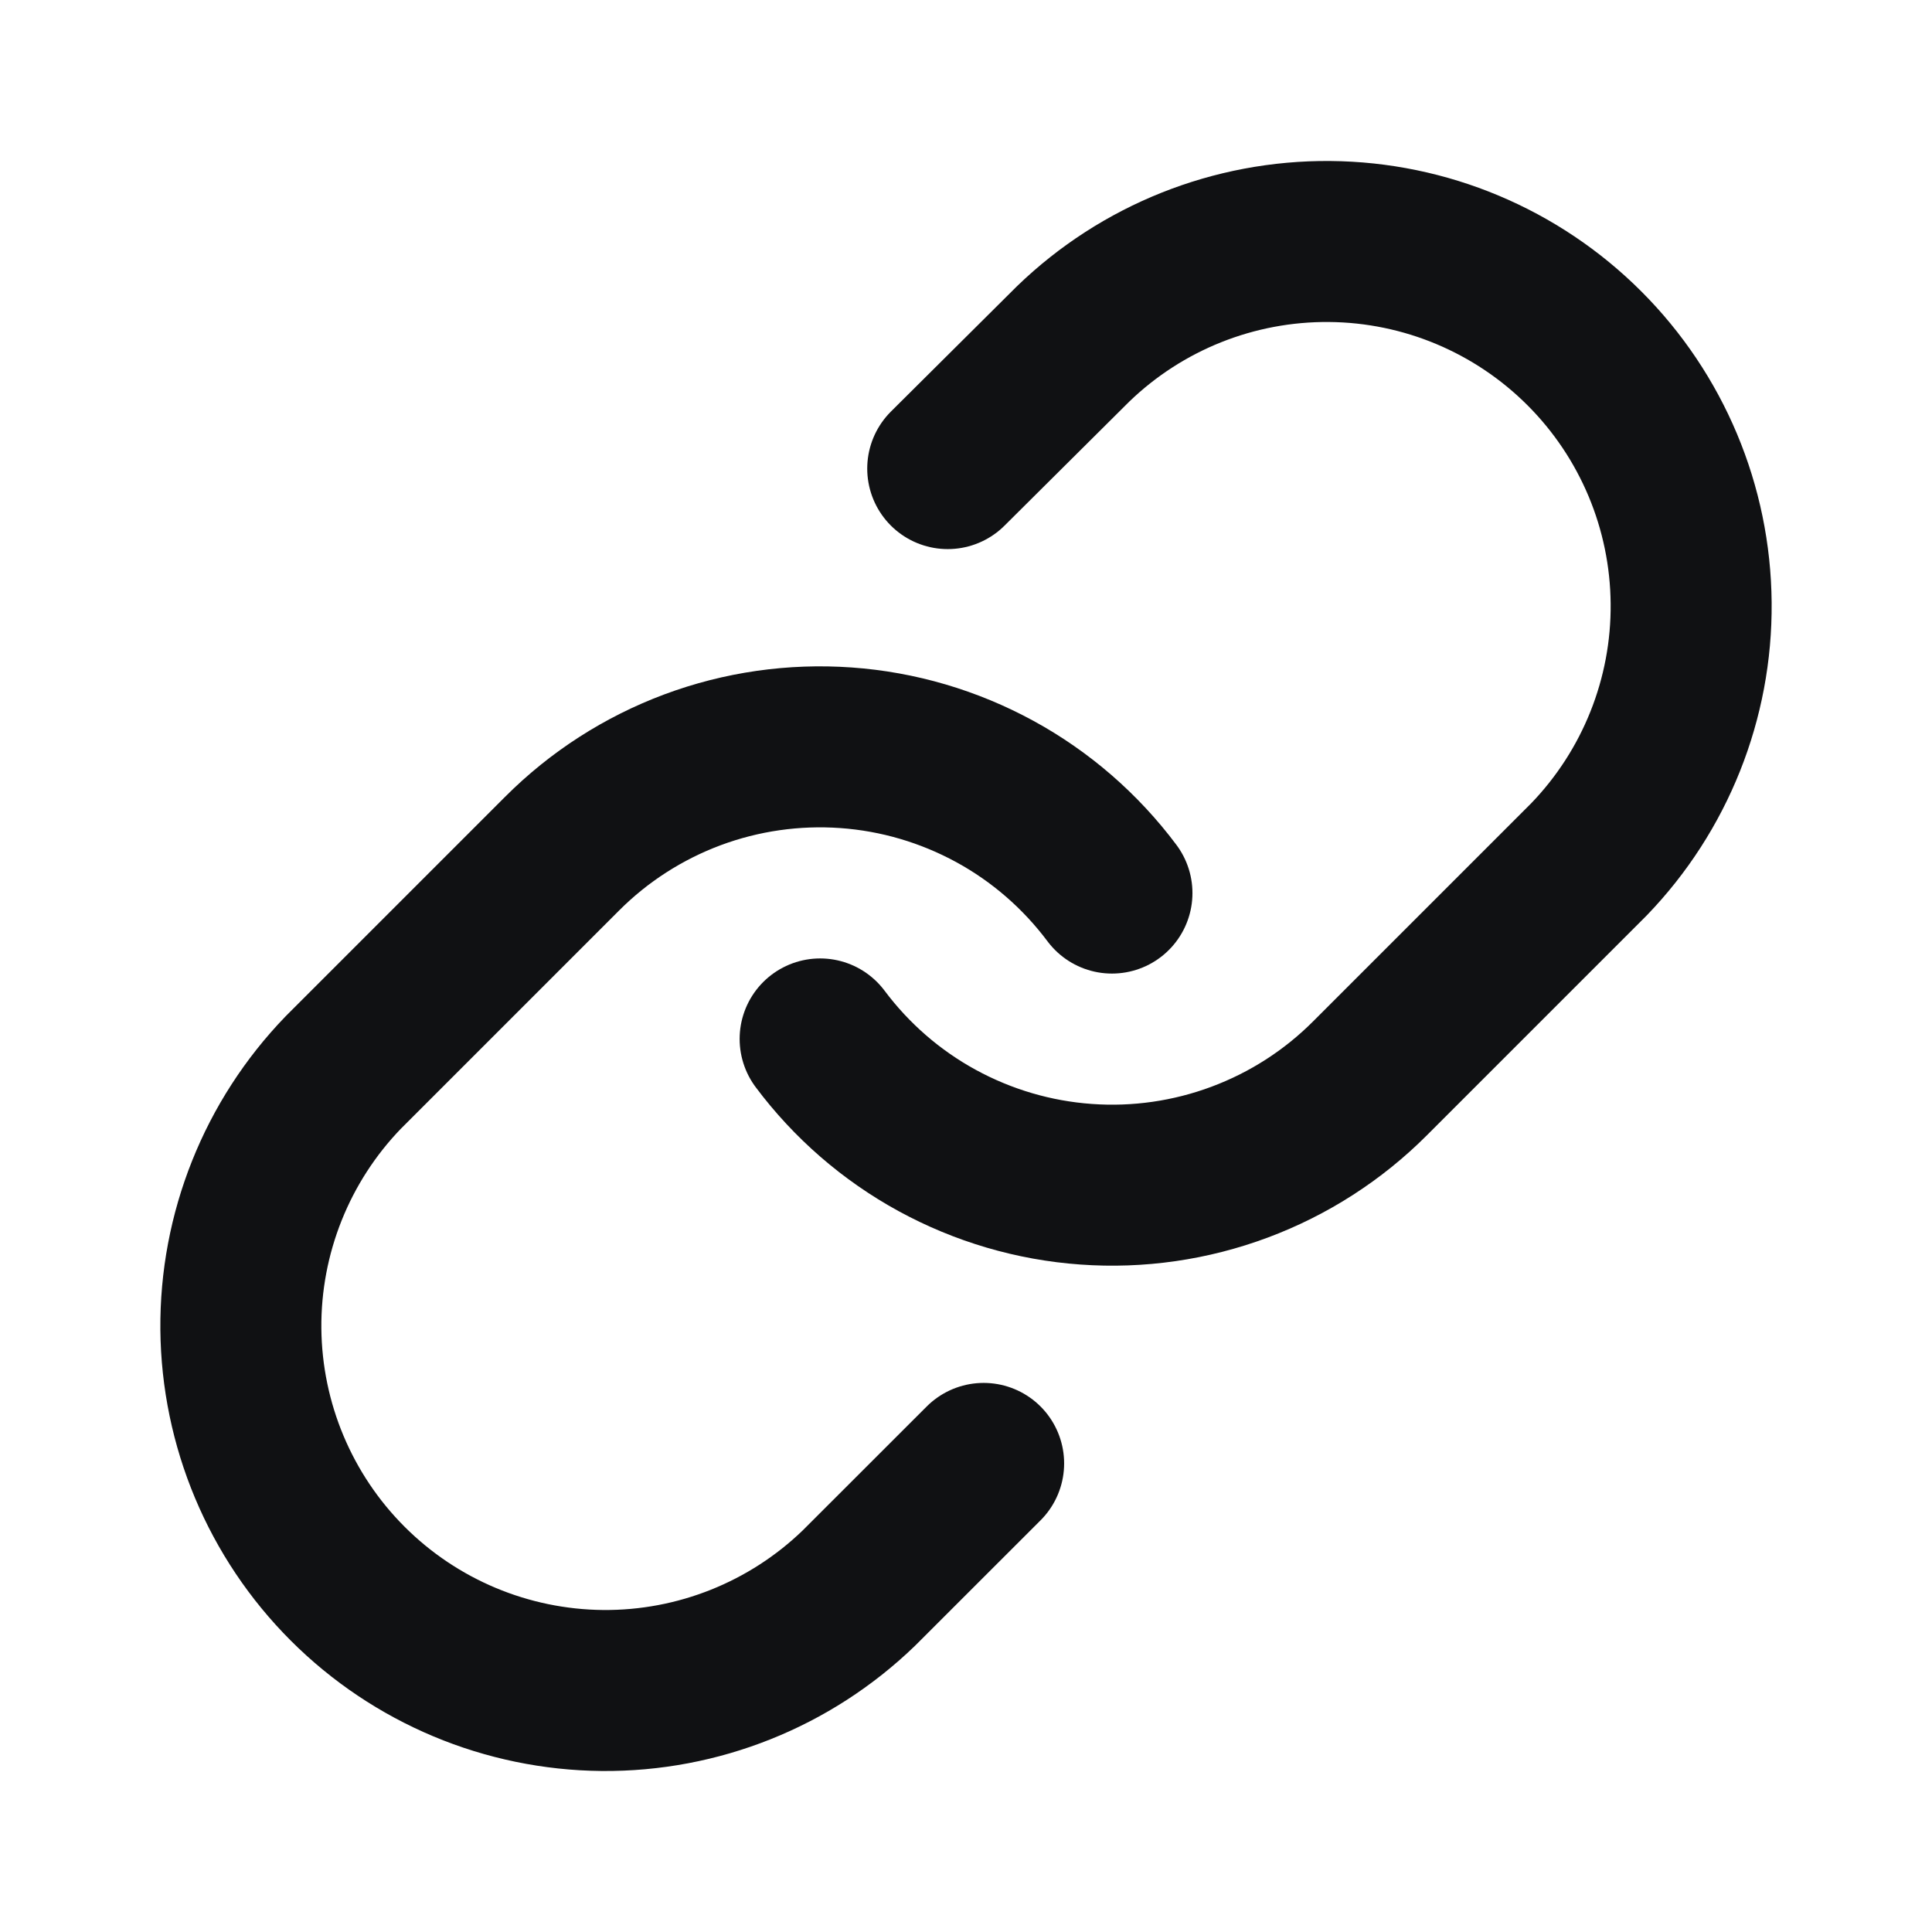
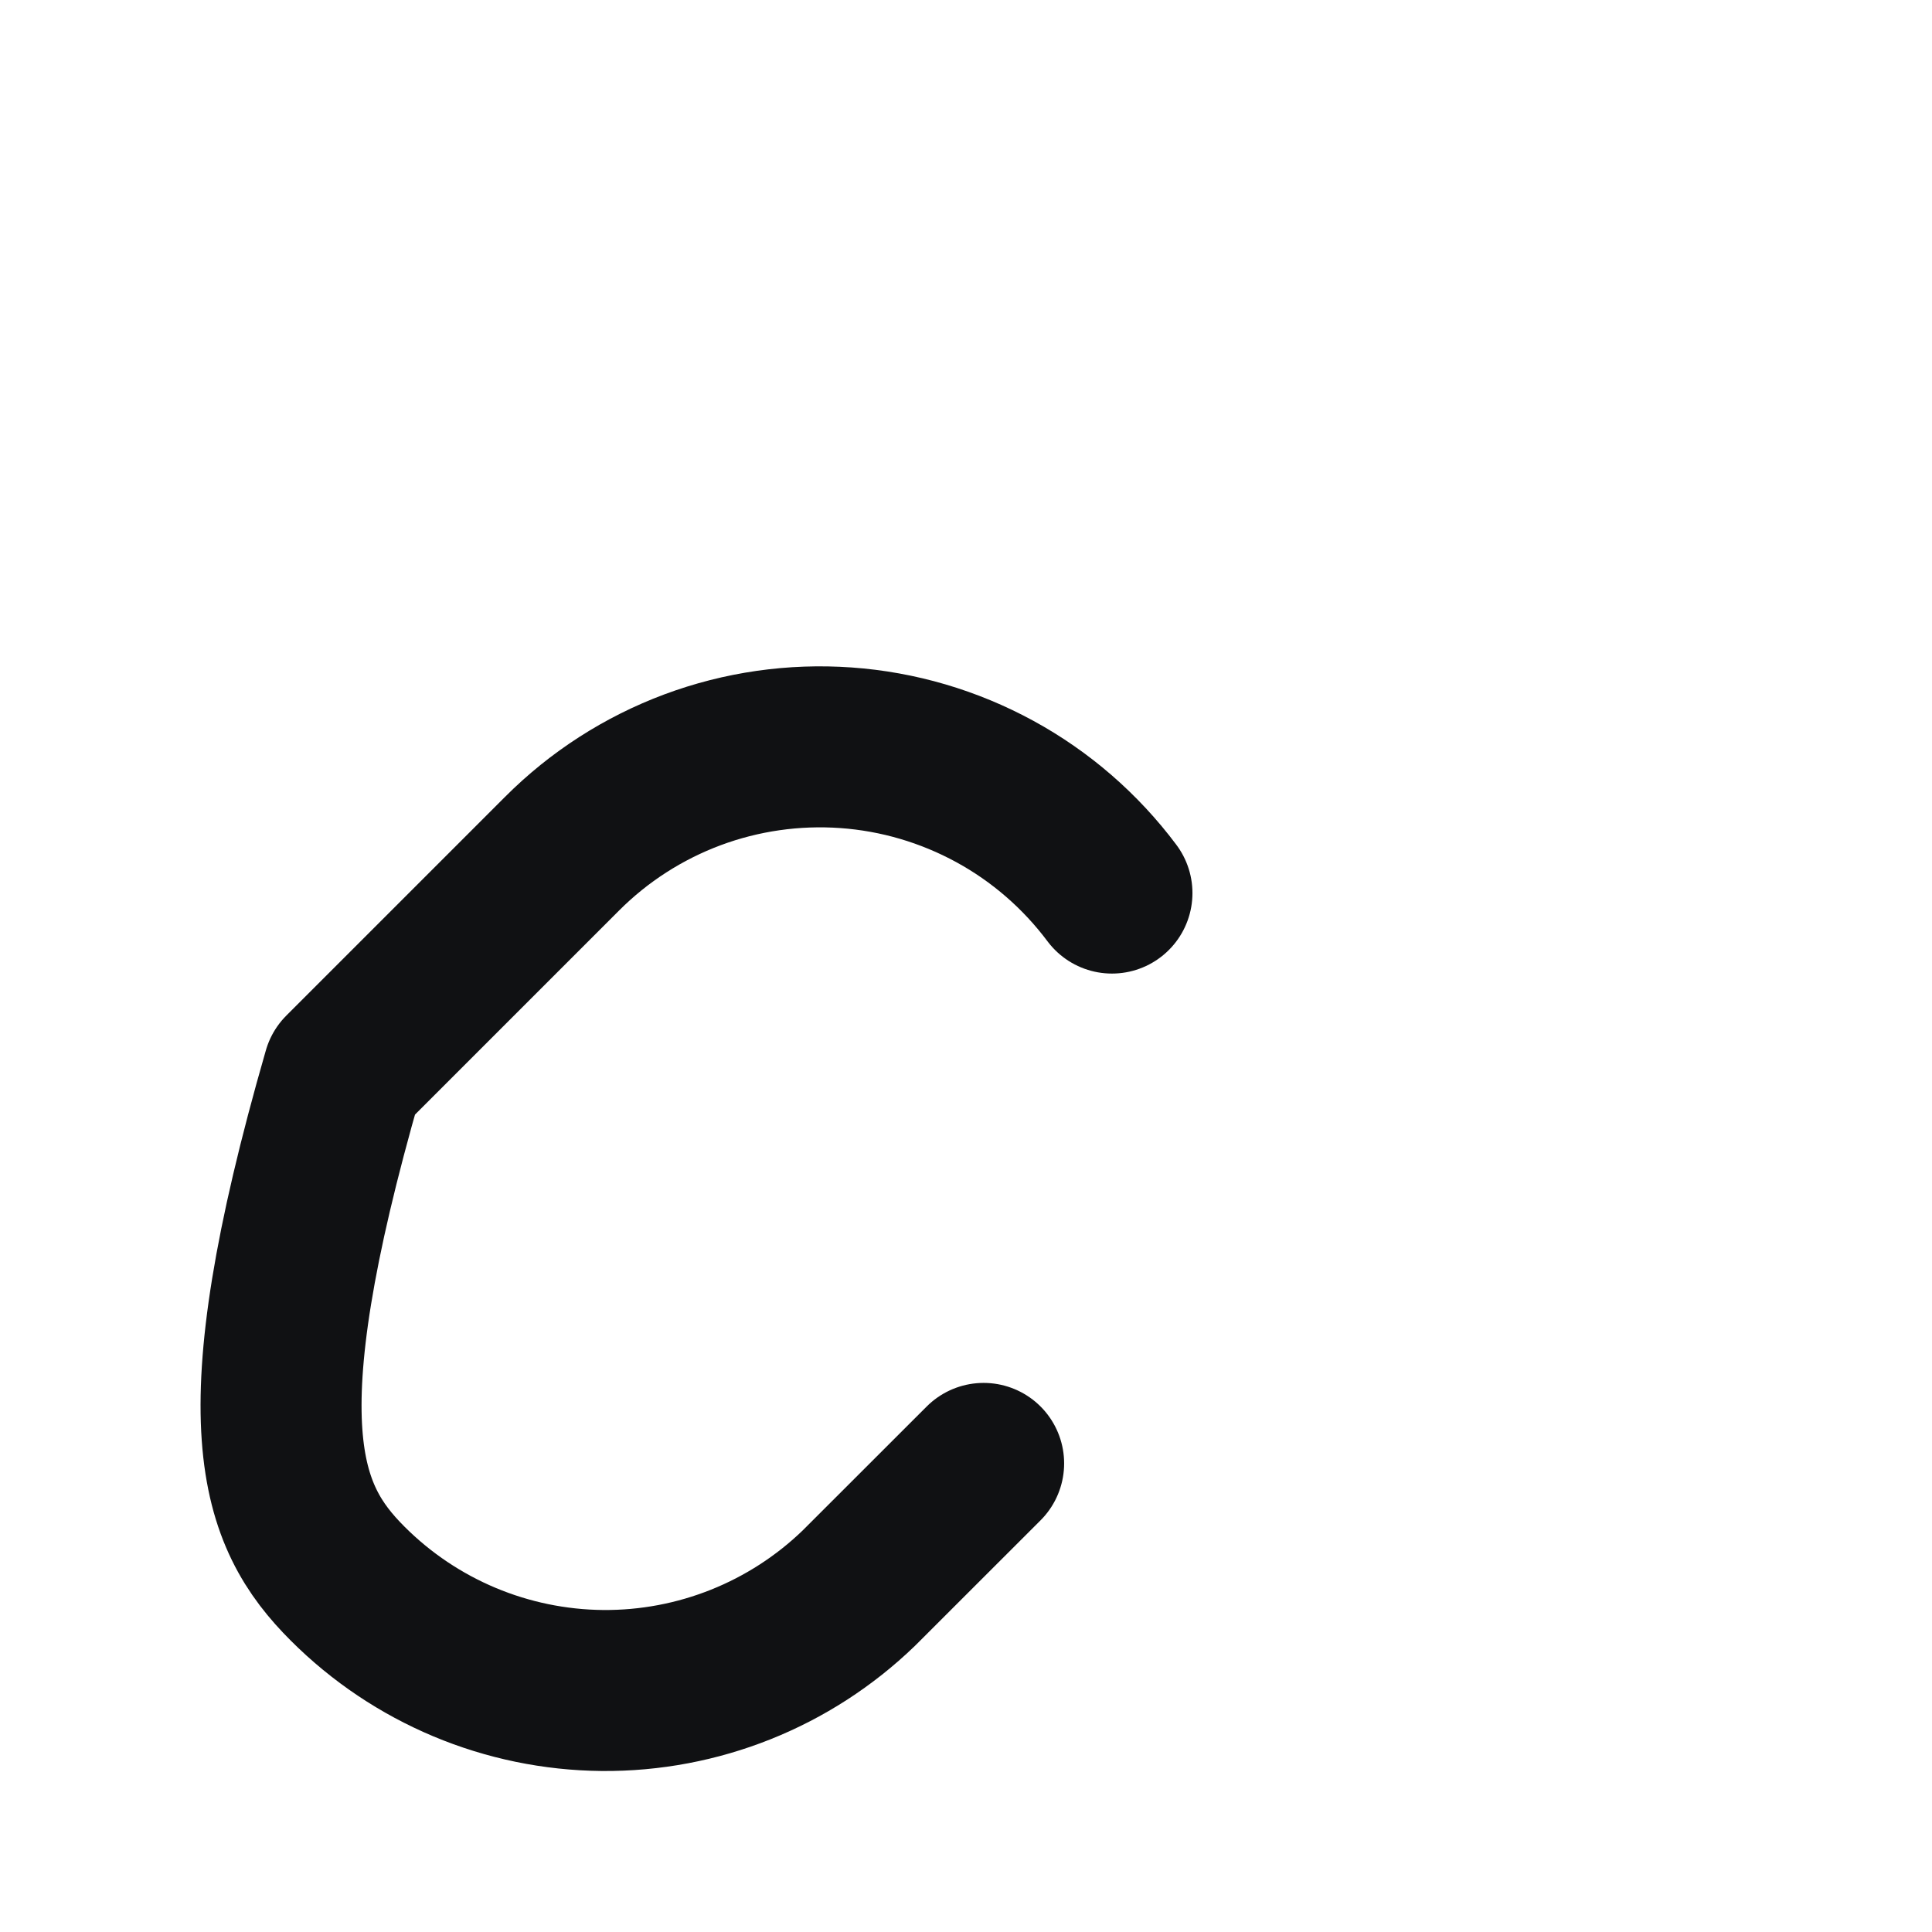
<svg xmlns="http://www.w3.org/2000/svg" width="24" height="24" viewBox="0 0 24 24" fill="none">
-   <path d="M10.188 12.906C10.577 13.426 11.073 13.857 11.643 14.168C12.213 14.479 12.844 14.665 13.491 14.711C14.139 14.758 14.79 14.664 15.398 14.437C16.007 14.21 16.56 13.855 17.019 13.395L19.737 10.677C20.562 9.823 21.019 8.678 21.008 7.491C20.998 6.303 20.522 5.167 19.682 4.327C18.842 3.487 17.706 3.01 16.518 3C15.33 2.99 14.186 3.446 13.331 4.272L11.773 5.821" stroke="#101113" stroke-width="2" stroke-linecap="round" stroke-linejoin="round" />
-   <path d="M13.813 11.094C13.424 10.574 12.928 10.143 12.358 9.832C11.788 9.521 11.157 9.335 10.509 9.289C9.861 9.243 9.211 9.336 8.602 9.563C7.994 9.79 7.441 10.145 6.982 10.605L4.264 13.323C3.439 14.177 2.982 15.322 2.992 16.509C3.003 17.697 3.479 18.833 4.319 19.673C5.159 20.513 6.295 20.989 7.483 21C8.671 21.01 9.815 20.553 10.669 19.728L12.219 18.179" stroke="#101113" stroke-width="2" stroke-linecap="round" stroke-linejoin="round" />
+   <path d="M13.813 11.094C13.424 10.574 12.928 10.143 12.358 9.832C11.788 9.521 11.157 9.335 10.509 9.289C9.861 9.243 9.211 9.336 8.602 9.563C7.994 9.79 7.441 10.145 6.982 10.605L4.264 13.323C3.003 17.697 3.479 18.833 4.319 19.673C5.159 20.513 6.295 20.989 7.483 21C8.671 21.01 9.815 20.553 10.669 19.728L12.219 18.179" stroke="#101113" stroke-width="2" stroke-linecap="round" stroke-linejoin="round" />
</svg>